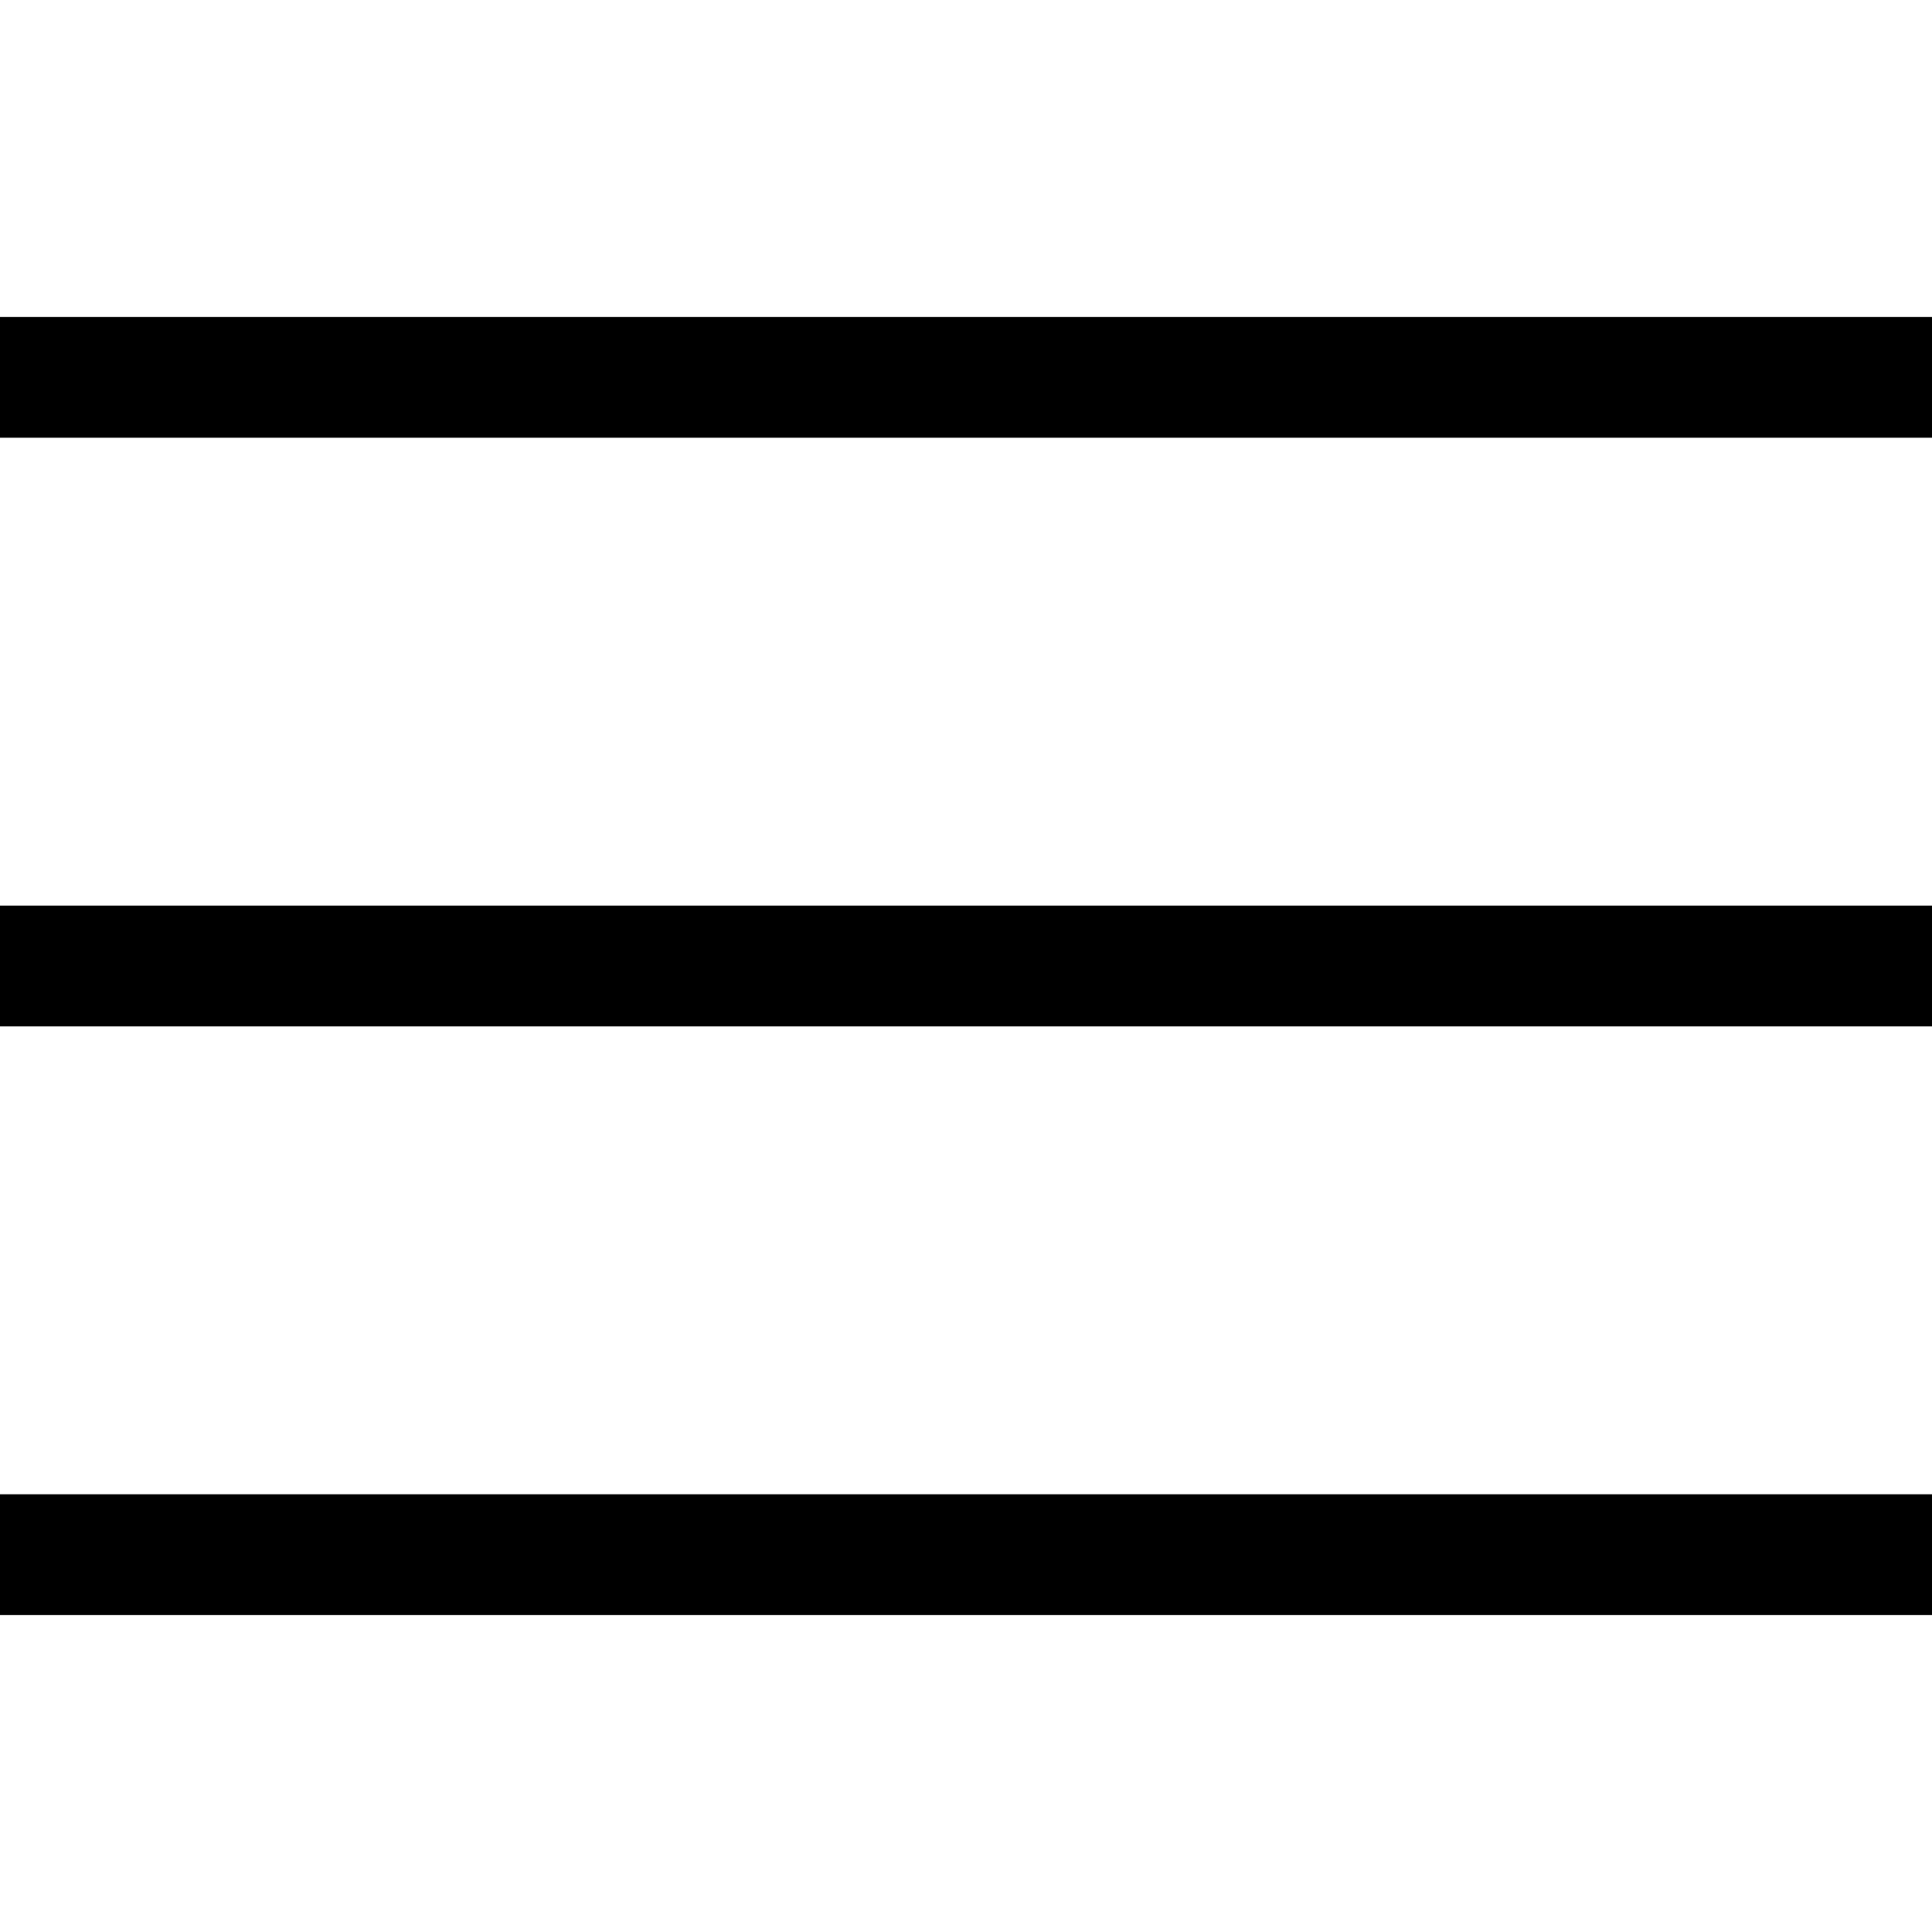
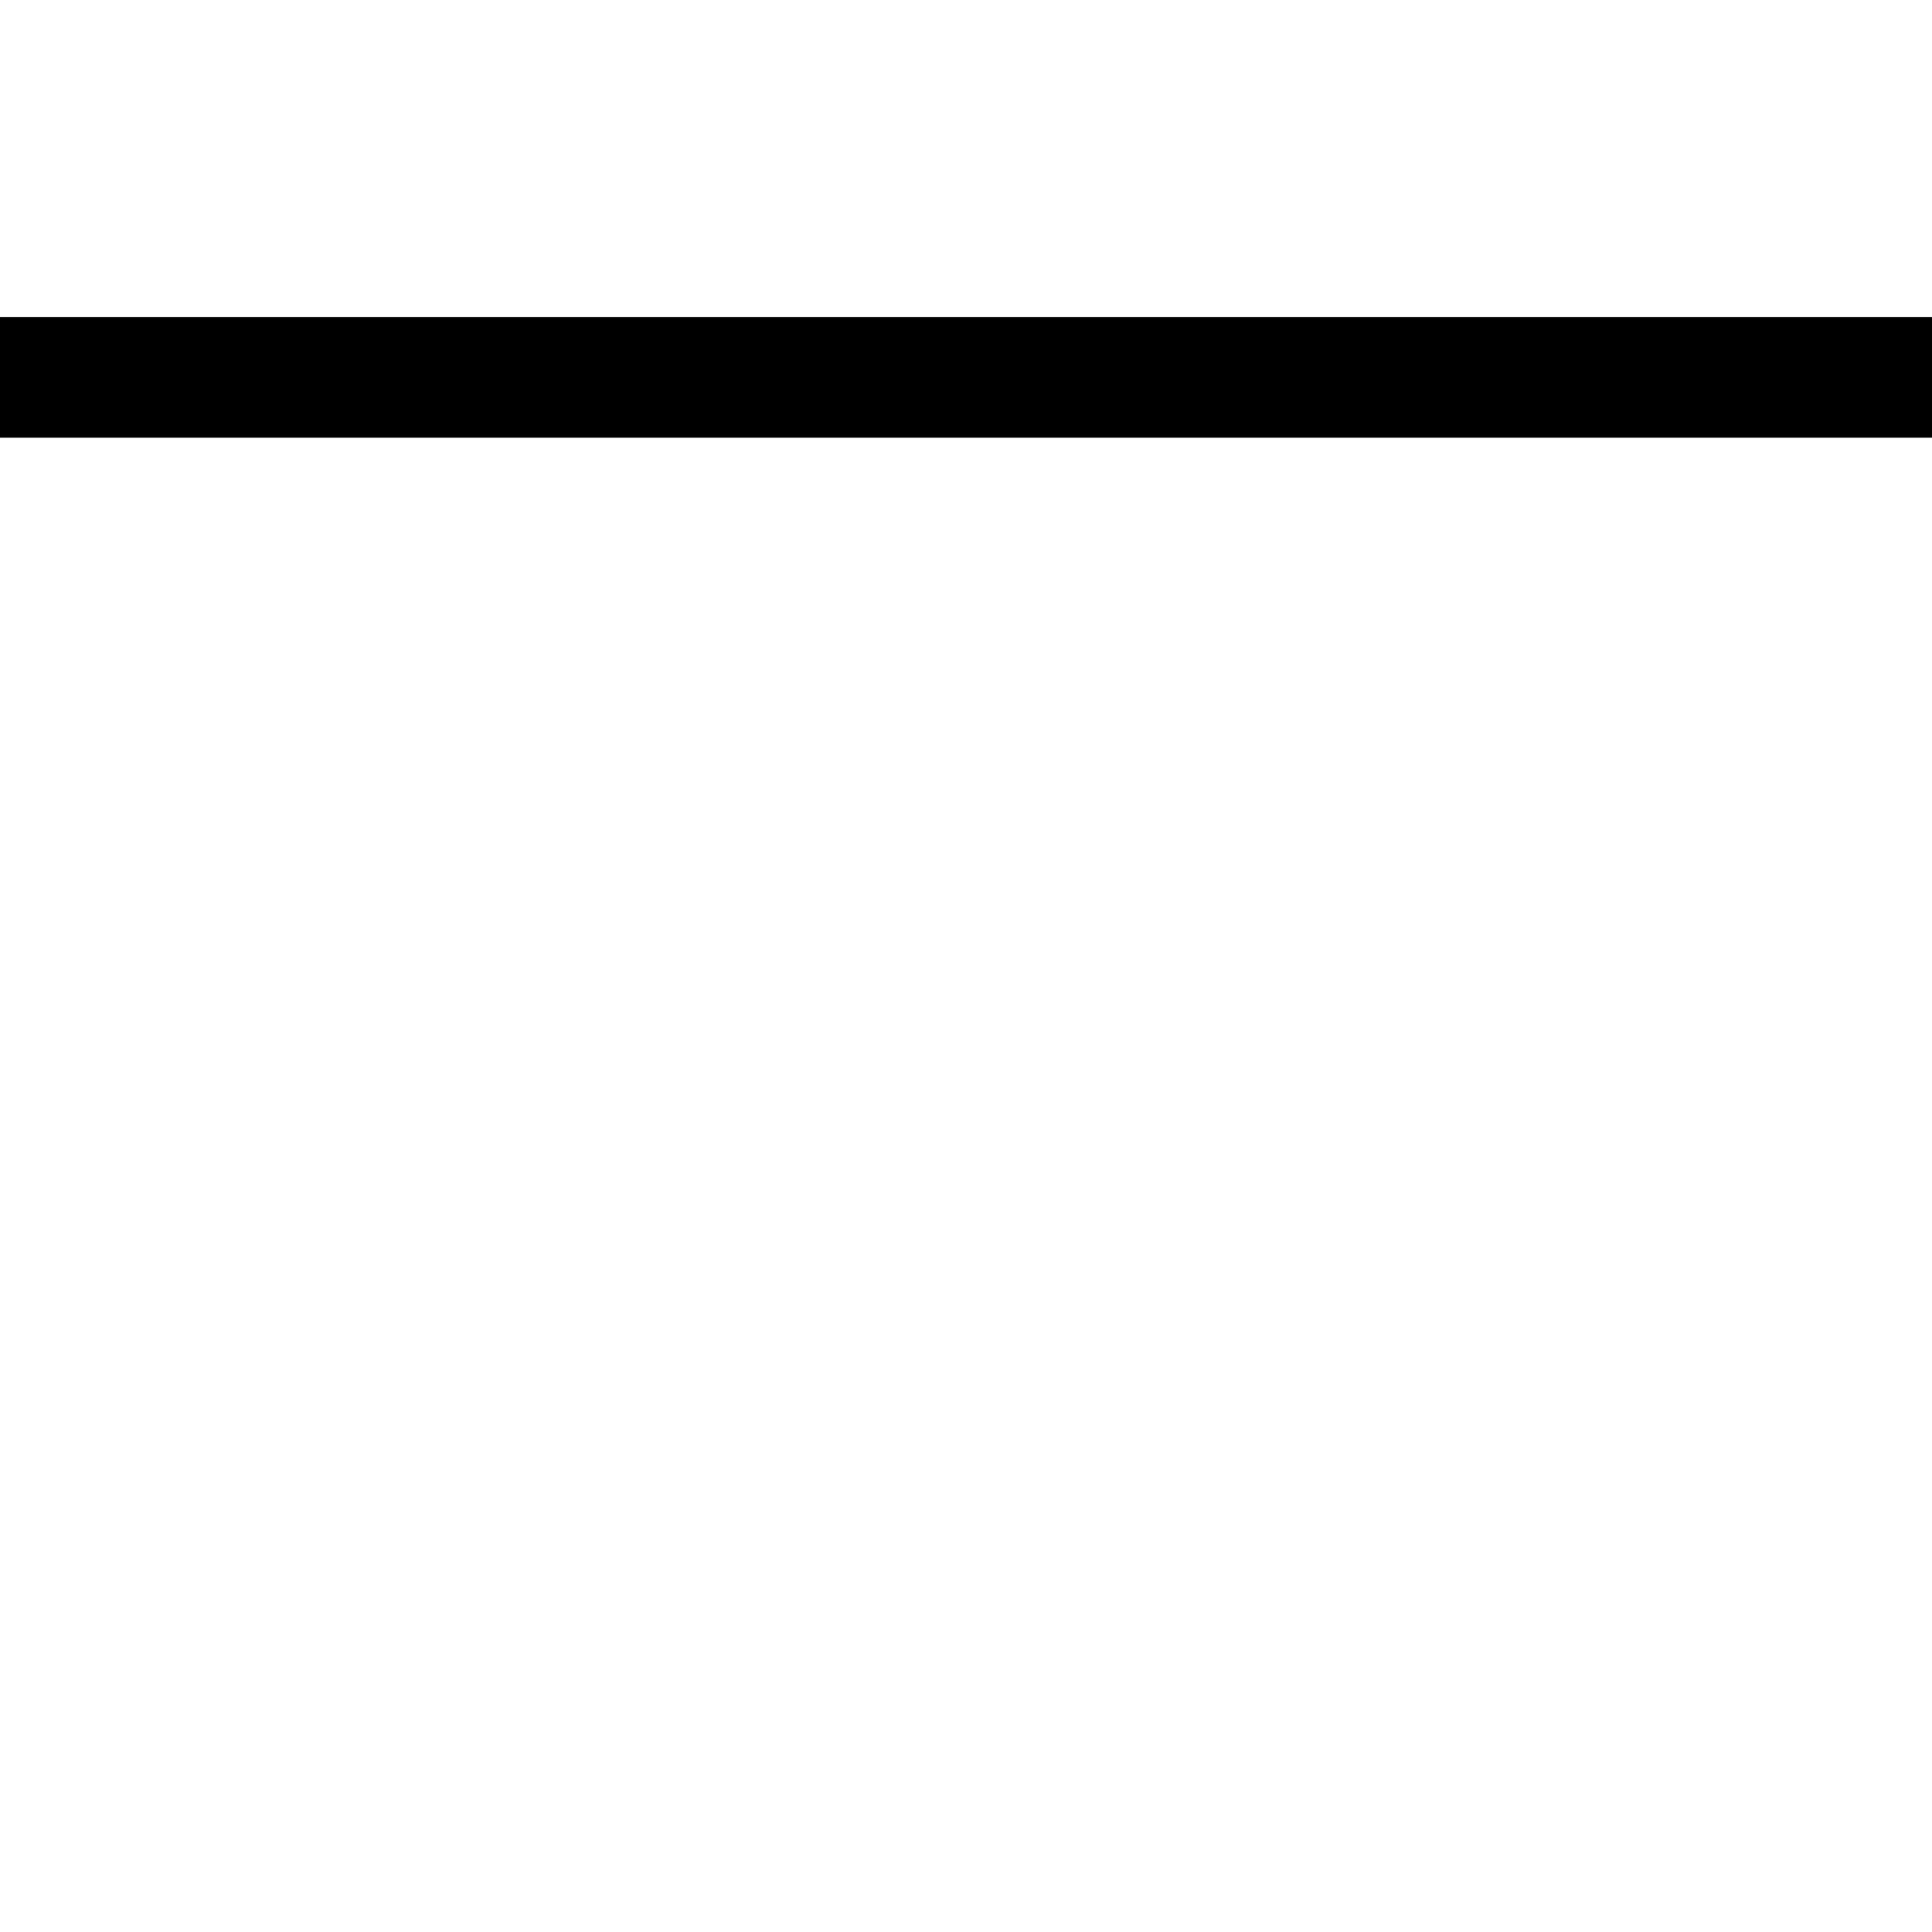
<svg xmlns="http://www.w3.org/2000/svg" width="128" height="128" viewBox="0 0 128 128" fill="none">
  <rect y="21" width="128" height="8" fill="black" />
-   <rect y="60" width="128" height="8" fill="black" />
-   <rect y="99" width="128" height="8" fill="black" />
</svg>